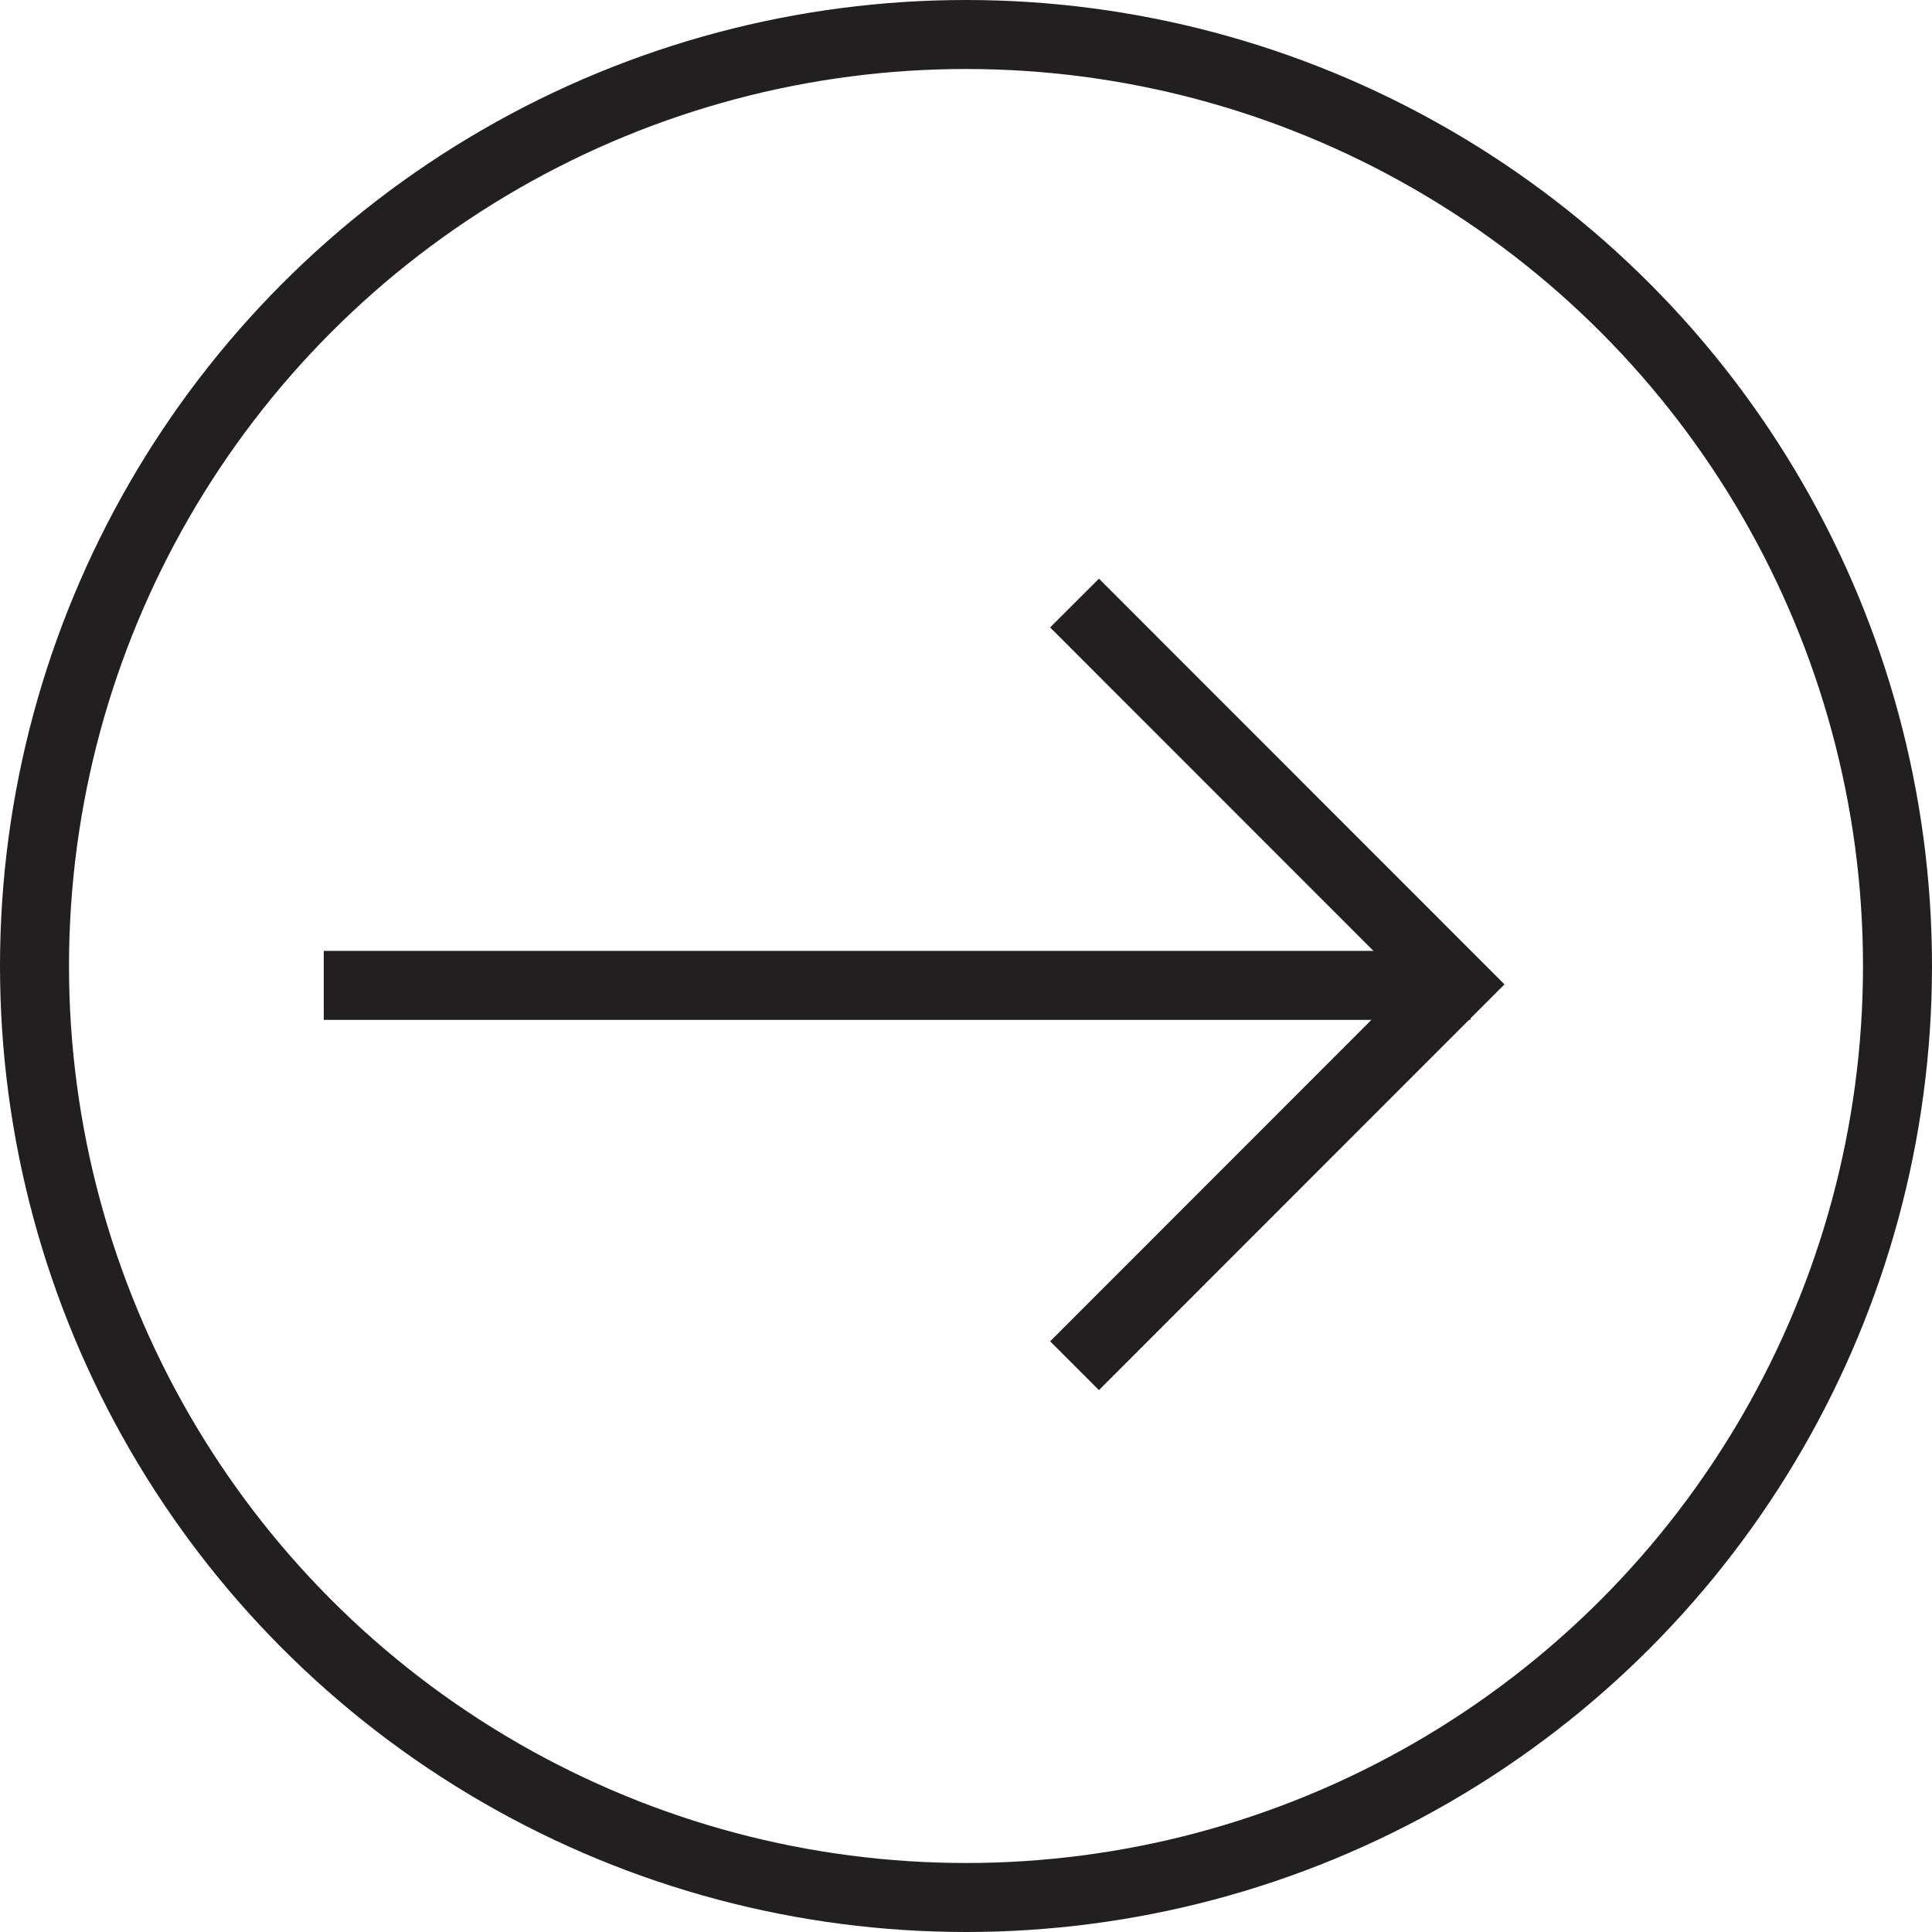
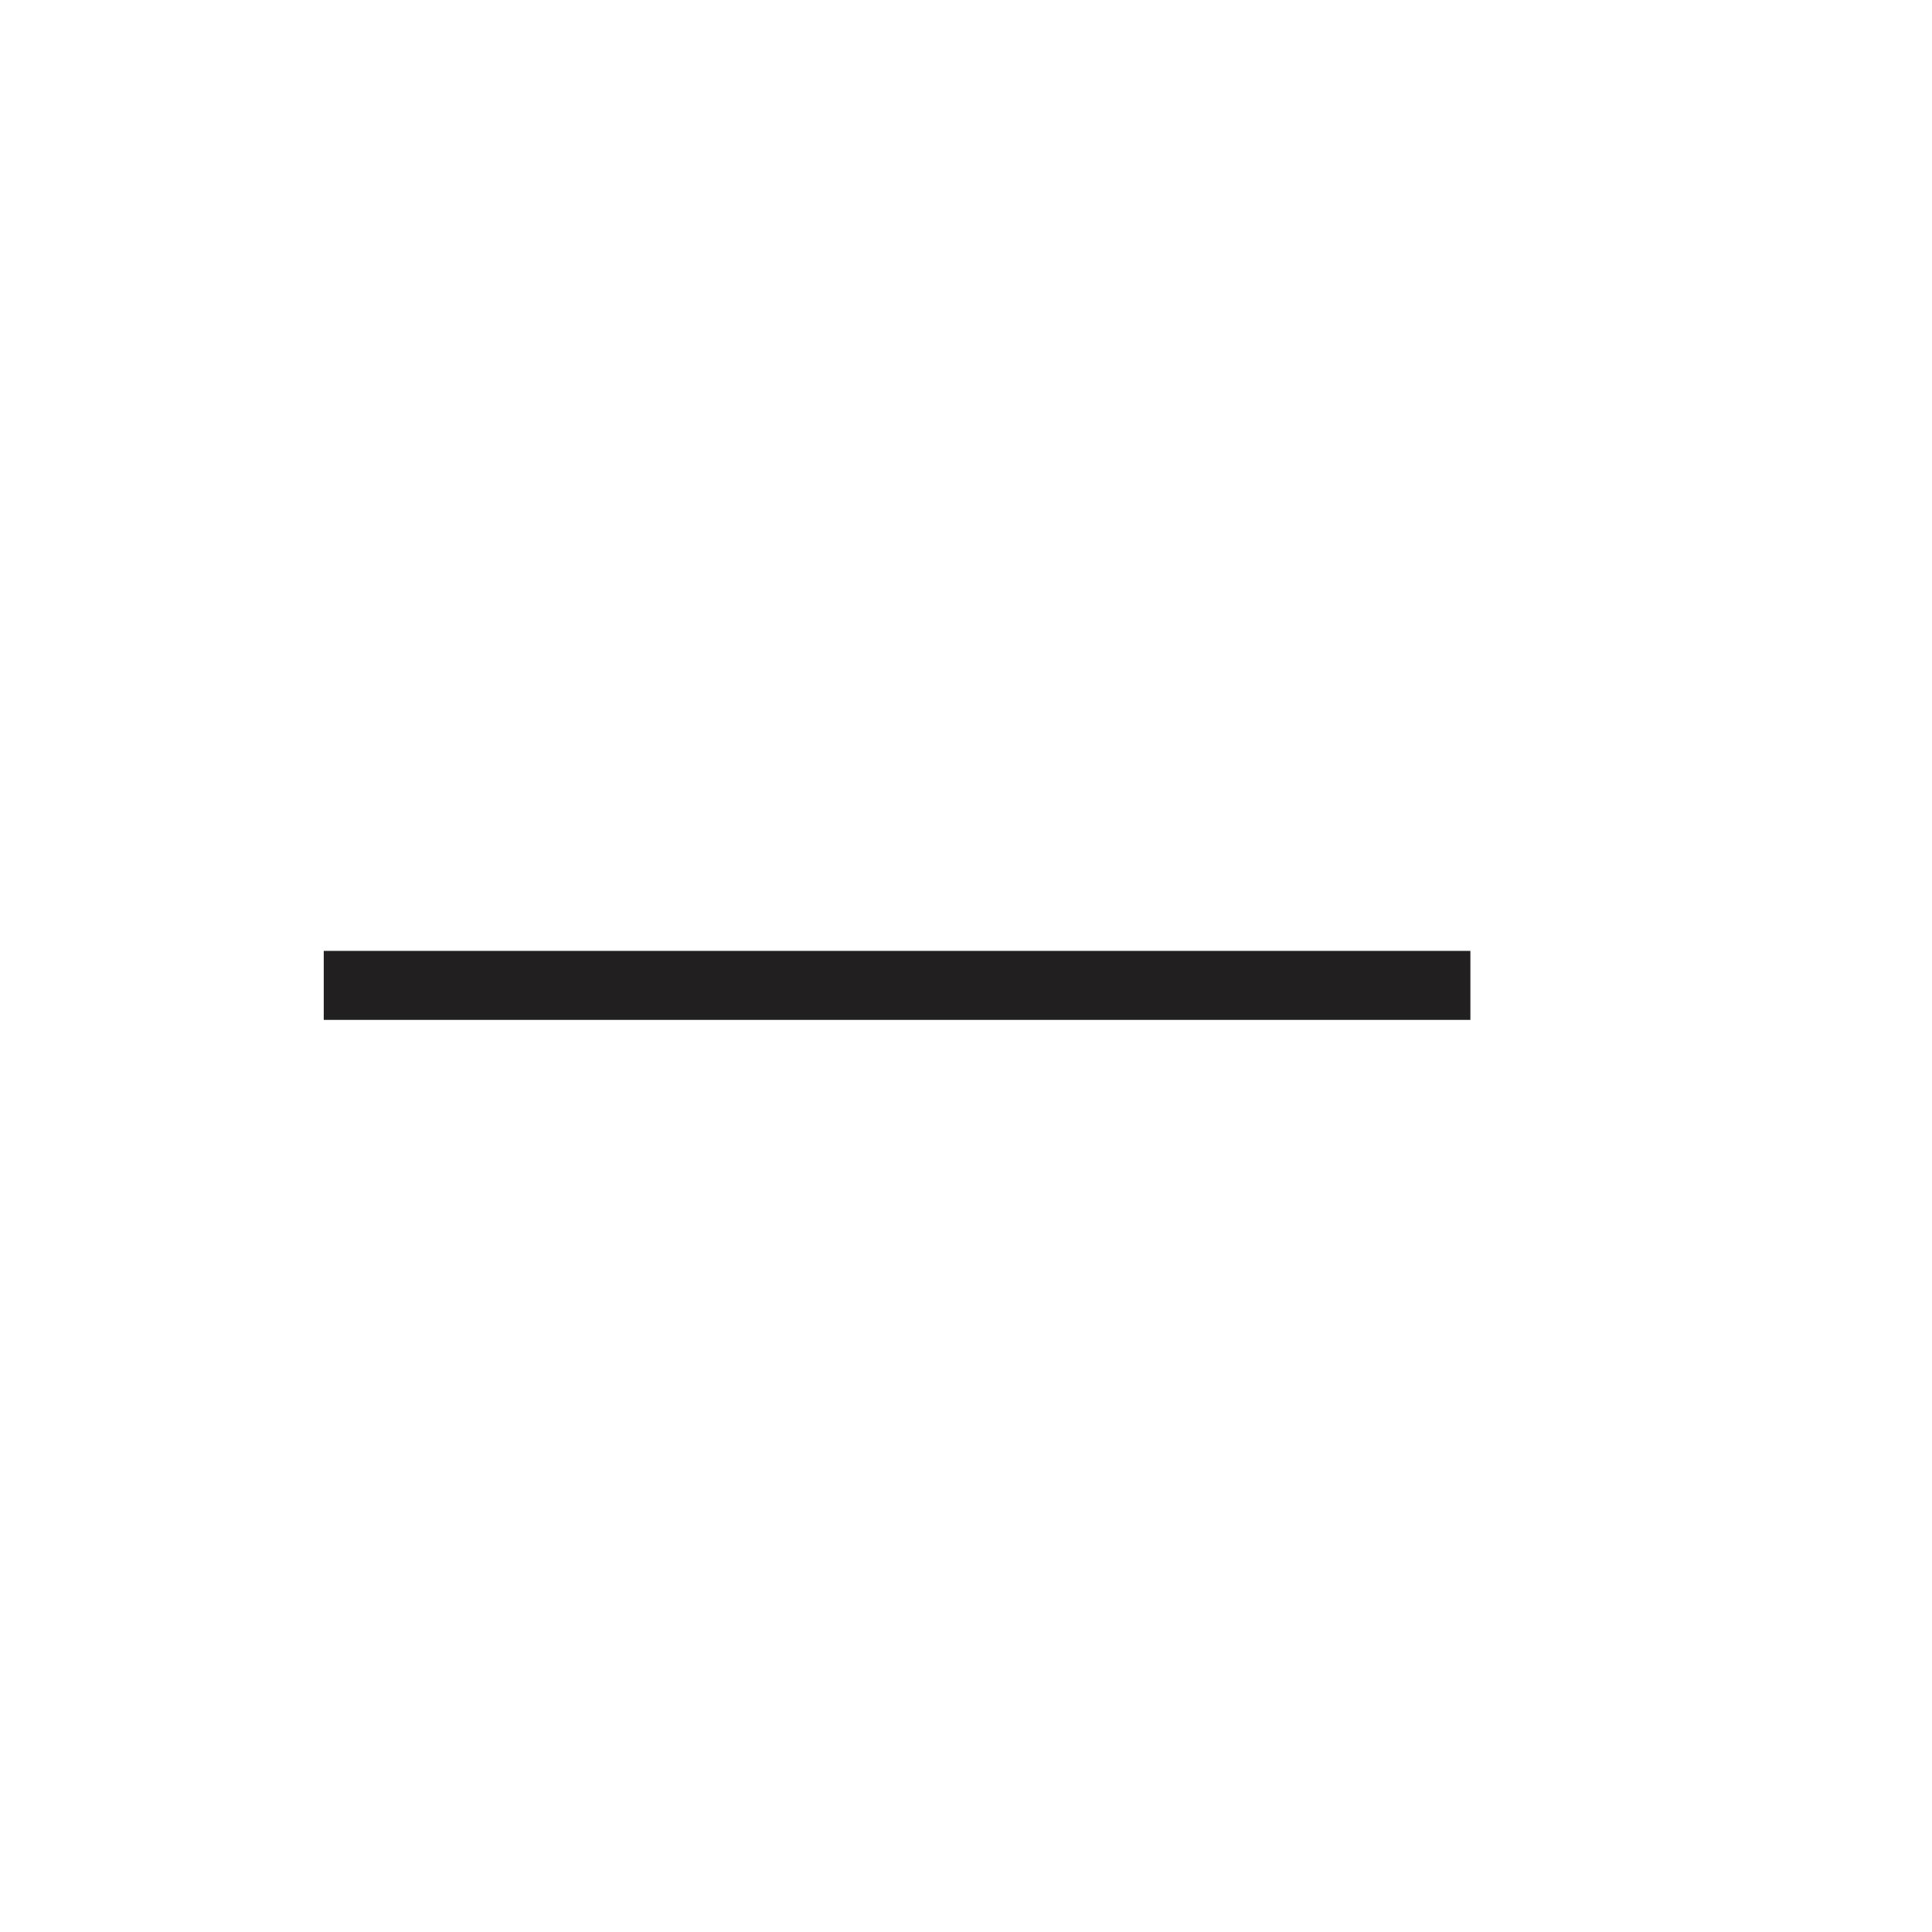
<svg xmlns="http://www.w3.org/2000/svg" width="28" height="28">
  <g data-name="グループ 7331" fill="none" stroke="#221f20">
    <g data-name="グループ 7328">
-       <path data-name="パス 49" d="M15.573 8.74l5.524 5.526-5.524 5.527" />
      <path data-name="線 98" d="M4.692 14.281H21.31" />
    </g>
    <g data-name="楕円形 8">
-       <circle cx="14" cy="14" r="14" stroke="none" />
-       <circle cx="14" cy="14" r="13.5" />
-     </g>
+       </g>
  </g>
</svg>